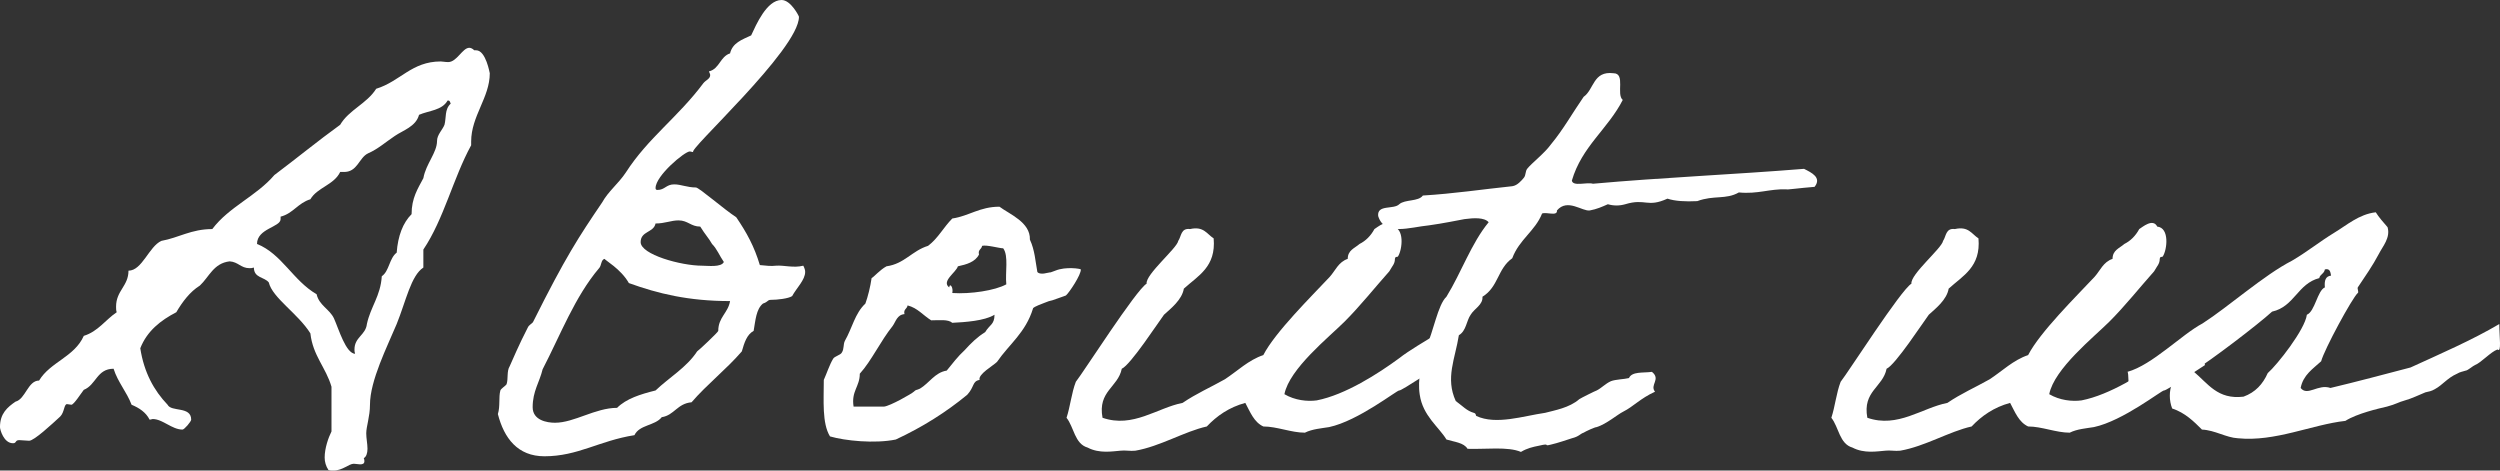
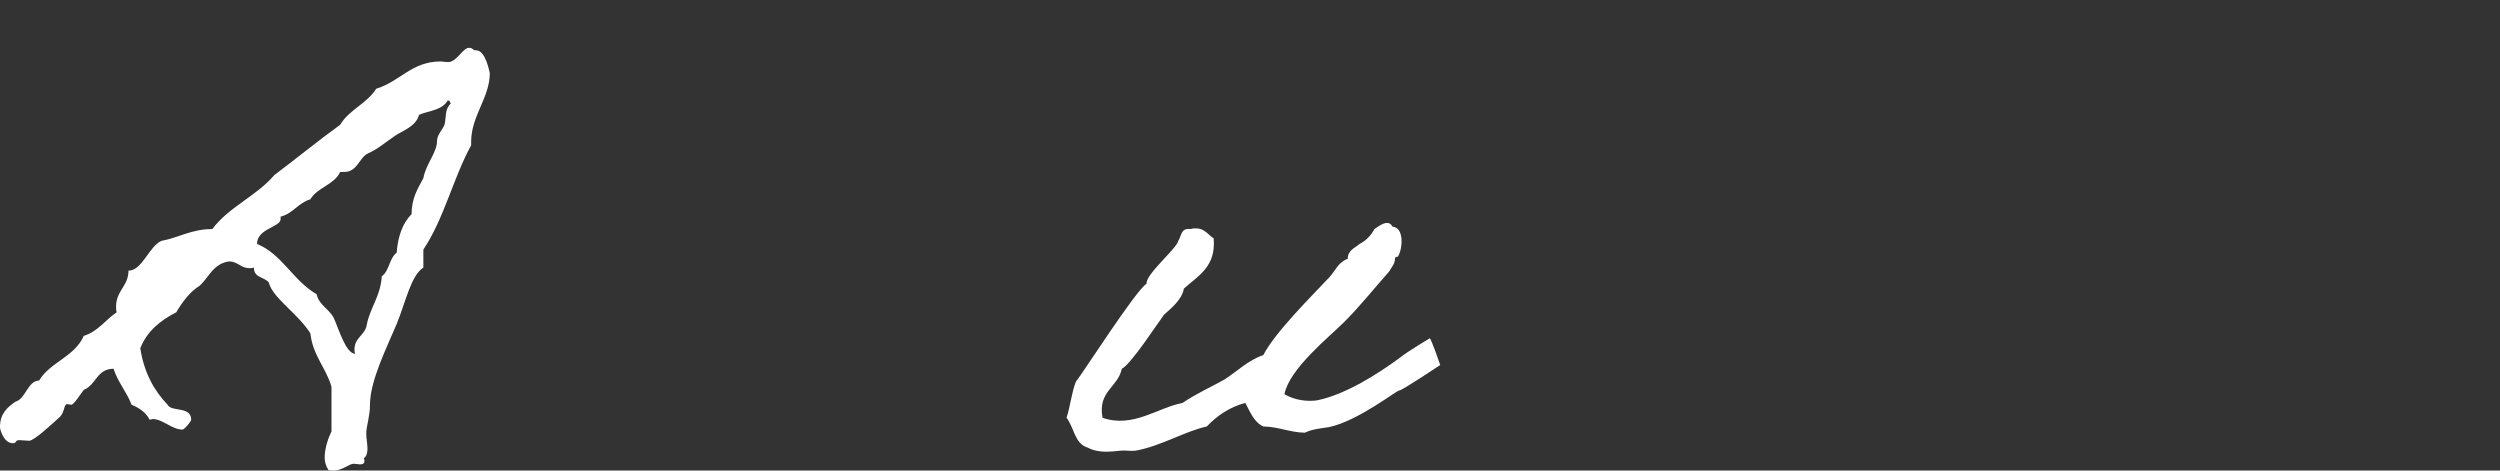
<svg xmlns="http://www.w3.org/2000/svg" id="_レイヤー_1" data-name="レイヤー 1" viewBox="0 0 249.676 46.994">
  <rect x="0" y="0" width="249.676" height="46.994" fill="#333333" stroke="none" />
  <defs>
    <style>
      .cls-1 {
        fill: #fff;
      }
    </style>
  </defs>
  <path class="cls-1" d="m32.796,46.931c-.248-.372-.372-.806-.372-1.239,0-.931.372-1.984.682-2.604v-4.464c-.558-1.922-1.86-3.1-2.108-5.331-1.24-1.984-3.782-3.534-4.154-5.084-.434-.558-1.488-.434-1.488-1.488-.186.062-.31.062-.434.062-.868,0-1.116-.62-1.984-.682-1.612.186-2.046,1.55-2.976,2.418-.992.619-1.736,1.611-2.356,2.665-1.55.807-2.914,1.86-3.596,3.596.372,2.418,1.364,4.216,2.728,5.643.372.743,2.355.123,2.355,1.487,0,.187-.682.992-.868.992-1.054,0-1.984-1.054-2.976-1.054-.062,0-.186.062-.31.062-.372-.744-1.054-1.178-1.798-1.487-.496-1.303-1.364-2.232-1.798-3.597-1.674,0-1.736,1.612-2.976,2.108-.248.31-.992,1.488-1.24,1.488-.124,0-.31-.062-.434-.062-.31,0-.248.806-.682,1.24-.806.744-2.604,2.418-3.1,2.418-.31,0-.682-.062-.992-.062-.434,0-.248.311-.62.311-.93,0-1.302-1.364-1.302-1.612,0-1.364.744-1.984,1.55-2.542.992-.248,1.24-2.107,2.356-2.107,1.116-1.86,3.534-2.356,4.464-4.464,1.426-.435,2.17-1.612,3.286-2.356-.062-.186-.062-.372-.062-.558,0-1.612,1.24-2.046,1.24-3.596,1.364,0,2.045-2.418,3.286-2.976,1.736-.311,2.976-1.179,5.083-1.179,1.674-2.231,4.402-3.285,6.2-5.394,2.232-1.674,4.34-3.409,6.572-5.021.868-1.488,2.666-2.108,3.596-3.596,2.418-.744,3.534-2.728,6.448-2.728.186,0,.434.062.744.062.868,0,1.426-1.426,2.108-1.426.124,0,.31.062.496.248h.186c.992,0,1.364,2.356,1.364,2.294,0,2.418-1.86,4.278-1.86,6.819v.372c-1.798,3.286-2.728,7.378-4.773,10.415v1.798c-1.24.807-1.736,3.349-2.666,5.643-.93,2.231-2.666,5.642-2.666,8.06,0,1.178-.372,2.169-.372,2.852,0,.496.124,1.054.124,1.55,0,.434-.124.806-.372.93.062.124.062.248.062.311,0,.248-.186.31-.434.31-.186,0-.434-.062-.62-.062-.496,0-1.116.682-2.046.682-.186,0-.31,0-.496-.062Zm9.052-35.461c-.31,1.178-1.612,1.55-2.418,2.108-.93.62-1.674,1.302-2.666,1.735-.93.435-1.054,1.922-2.479,1.86h-.31c-.62,1.302-2.294,1.55-2.976,2.728-1.24.372-1.736,1.426-2.976,1.736v.248c0,.806-2.356.93-2.356,2.479,2.48.992,3.596,3.658,5.952,5.021.248,1.116,1.302,1.488,1.736,2.418.496,1.116,1.178,3.472,2.108,3.534-.062-.187-.062-.311-.062-.435,0-1.239,1.116-1.426,1.24-2.541.372-1.736,1.364-2.79,1.488-4.774.744-.496.744-1.798,1.488-2.355.124-1.674.62-2.976,1.488-3.844,0-1.612.62-2.542,1.178-3.596.248-1.426,1.364-2.542,1.364-3.72,0-.62.558-1.116.744-1.612.186-.682,0-1.55.62-2.108-.062-.124-.062-.31-.248-.31h-.062c-.558.992-1.86.992-2.852,1.426Z" />
-   <path class="cls-1" d="m79.11,29.573c-.372.248-1.488.372-2.108.372-.372,0-.248.186-.806.372-.682.558-.744,1.674-.93,2.728-.682.372-.93,1.178-1.178,2.046-1.55,1.798-3.472,3.286-5.022,5.084-1.426.124-1.736,1.302-2.976,1.487-.682.868-2.232.744-2.728,1.798-3.534.559-5.642,2.108-8.989,2.108-2.666,0-4.03-1.798-4.65-4.216.248-.807.062-1.674.248-2.356.062-.186.558-.495.62-.619.186-.559,0-1.303.31-1.799.248-.558.992-2.293,1.798-3.844.124-.31.496-.434.558-.619,3.224-6.448,4.526-8.432,6.882-11.903.62-1.116,1.612-1.86,2.356-2.977,2.232-3.472,5.208-5.518,7.75-8.927.248-.31.682-.434.682-.806,0-.124-.062-.186-.124-.372,1.054-.248,1.116-1.488,2.108-1.798.248-1.054,1.178-1.364,2.108-1.798.496-1.054,1.55-3.534,3.038-3.534.93,0,1.736,1.612,1.736,1.674,0,3.286-11.345,13.515-10.54,13.515-.124,0-.248-.062-.372-.062-.496,0-3.41,2.418-3.41,3.657,0,.124.062.187.186.187.744,0,.868-.558,1.674-.558.682,0,1.302.31,2.17.31.31,0,2.79,2.17,4.03,2.976,1.054,1.55,1.798,2.914,2.356,4.774.62.062,1.116.123,1.612.062.806-.062,1.736.248,2.728,0,.124.248.186.434.186.62,0,.806-.868,1.611-1.302,2.418Zm-23.683,12.647c1.922,0,4.03-1.488,6.2-1.488.93-.93,2.356-1.364,3.844-1.736,1.364-1.302,3.1-2.294,4.154-3.905.124-.062,2.108-1.922,2.108-2.046,0-1.364.992-1.798,1.178-2.976-4.153,0-7.191-.744-10.105-1.798-.806-1.427-2.417-2.294-2.417-2.418-.372.062-.31.682-.558.93-2.418,2.852-3.844,6.634-5.642,10.105-.31,1.302-.992,2.17-.992,3.781,0,1.303,1.426,1.551,2.232,1.551Zm15.685-17.855c-.31-.558-.682-.93-1.178-1.735-.93,0-1.24-.62-2.17-.62-.744,0-1.364.31-2.294.31-.186.93-1.488.744-1.488,1.86,0,1.239,4.03,2.355,6.138,2.355.558,0,1.922.186,2.17-.372-.434-.62-.682-1.302-1.178-1.798Z" />
-   <path class="cls-1" d="m87.046,27.775c.248-.124.806-.807,1.488-1.179,1.798-.247,2.542-1.55,4.154-2.045.992-.744,1.55-1.86,2.418-2.729,1.674-.248,2.728-1.178,4.712-1.178.992.744,3.1,1.55,3.038,3.286.496,1.054.558,2.231.744,3.224.062.124.372.248.868.124.868-.187.062.062.93-.248,1.054-.435,2.542-.187,2.542-.124.062.496-1.178,2.355-1.488,2.604-.124.062-.372.124-.868.311-.992.372-.372.062-1.302.434-.992.372-1.116.496-1.116.558-.744,2.418-2.356,3.534-3.596,5.332-.372.372-1.922,1.24-1.736,1.798-.744.124-.496.682-1.24,1.488-2.108,1.735-4.463,3.224-7.129,4.464-2.108.434-5.084.124-6.572-.311-.806-1.302-.62-3.596-.62-5.642.31-.682.558-1.487.93-2.107.124-.248.744-.372.868-.62.248-.372.124-.806.31-1.178.744-1.303.992-2.729,2.046-3.72.248-.683.496-1.675.62-2.542Zm3.286,3.596c-.744.062-.868.744-1.178,1.178-1.24,1.55-2.108,3.472-3.286,4.773,0,1.302-.868,1.736-.62,3.286h3.038c.62-.062,2.79-1.302,2.976-1.488.248-.248.248-.124.62-.31.93-.558,1.488-1.612,2.666-1.798.558-.682,1.116-1.426,1.798-2.046.62-.682,1.24-1.302,2.046-1.798.434-.744.93-.744.93-1.736-.992.62-2.976.744-4.216.807-.434-.372-1.302-.248-2.108-.248-.806-.496-1.364-1.24-2.356-1.488-.062.372-.434.372-.31.868Zm7.44-5.952c-.372.744-1.24.992-2.108,1.178-.186.62-1.674,1.488-.868,2.108.062-.496.434,0,.31.558,1.798.124,4.278-.248,5.394-.867-.124-1.179.248-2.853-.31-3.597-.372,0-1.674-.371-2.107-.247-.062.371-.434.371-.31.867Z" />
  <path class="cls-1" d="m142.782,33.789c.124-.062,1.054,2.666,1.054,2.666,0,0-3.905,2.604-4.092,2.541-.186-.062-4.091,3.038-7.005,3.658-.744.124-1.674.186-2.418.558-1.364,0-2.79-.62-4.154-.62-.93-.434-1.302-1.426-1.798-2.355-1.611.434-2.852,1.302-3.844,2.355-2.231.496-4.649,1.984-7.129,2.418-.496.062-1.055-.062-1.488,0-.806.062-2.107.311-3.286-.31-1.302-.372-1.363-2.046-2.107-2.976.372-1.116.496-2.48.93-3.596.744-.931,6.014-9.176,7.067-9.796-.124-.93,3.038-3.534,3.162-4.277.31-.435.248-1.303,1.178-1.179,1.364-.31,1.674.496,2.356.931.248,2.852-1.55,3.72-2.977,5.021-.186,1.116-1.302,1.983-1.983,2.604-.558.744-3.348,5.022-4.216,5.394-.372,1.86-2.418,2.232-1.922,4.898,3.038,1.054,5.456-.992,7.997-1.488,1.364-.93,2.79-1.55,4.216-2.355,1.24-.807,2.356-1.922,3.844-2.418,1.179-2.294,4.836-5.89,6.634-7.812.559-.62.868-1.488,1.798-1.798,0-.868.683-1.055,1.178-1.488.62-.31,1.116-.806,1.488-1.488.311-.186,1.364-1.115,1.798-.247,1.24.123.992,2.293.558,2.976-.123.124-.247-.062-.31.248,0,.496-.248.682-.558,1.239-1.488,1.674-2.914,3.473-4.464,5.022s-5.518,4.711-6.014,7.253c1.054.62,2.294.744,3.224.62,2.852-.558,6.138-2.666,8.245-4.216.931-.744,2.853-1.859,3.038-1.983Z" />
-   <path class="cls-1" d="m165.288,39.12c-1.487.683-2.17,1.488-3.162,1.984-.619.31-1.674,1.24-2.665,1.55-.187,0-1.116.434-1.303.558-.371.124-.434.372-1.178.559-.372.124-1.487.496-2.046.62-.93.247.062-.187-1.239.123-.62.124-1.179.248-1.798.62-1.303-.558-3.534-.248-5.332-.31-.372-.62-1.302-.682-2.108-.93-.743-1.24-2.355-2.356-2.665-4.464-.248-1.55.186-3.1.619-4.712.744-1.55,1.179-4.277,2.046-5.084,1.488-2.418,2.48-5.331,4.216-7.439-.434-.496-1.487-.434-2.418-.31-.682.124-2.17.434-3.533.62-1.922.186-4.464,1.115-5.084-.931-.124-1.178,1.55-.62,2.108-1.178.558-.496,1.922-.248,2.355-.868,3.1-.186,5.952-.62,8.928-.93.496-.062.93-.558,1.178-.868.186-.248.124-.62.31-.868.435-.558,1.736-1.55,2.356-2.417,1.239-1.488,2.17-3.162,3.285-4.774,1.055-.744.931-2.604,2.977-2.356,1.239,0,.248,2.108.93,2.666-1.488,2.914-4.092,4.65-5.084,8.06.124.619,1.488.124,2.108.31,6.881-.62,14.197-.93,21.078-1.488.744.372,1.798.868,1.055,1.798-1.55.124-2.853.311-2.79.248-1.736-.062-2.852.496-4.773.311-1.303.744-2.48.248-4.154.868-1.178.062-2.231,0-2.976-.248-2.046.93-2.17-.062-4.216.558q-.868.248-1.736,0c-.558.248-1.115.496-1.798.62-.744.124-2.231-1.24-3.285,0,.062.62-1.055.124-1.488.31-.682,1.736-2.294,2.604-2.976,4.464-1.488,1.054-1.364,2.852-2.976,3.844.062.807-.807,1.178-1.179,1.798-.434.62-.434,1.612-1.178,2.046-.372,2.356-1.364,4.278-.31,6.572.682.495,1.115.991,1.798,1.178.248.062.186.248.248.31,1.983.93,4.711,0,6.881-.31.931-.248,2.418-.496,3.41-1.364.062-.062,1.674-.868,1.736-.868.495-.248.867-.682,1.426-.93.496-.186,1.302-.186,1.798-.31.31-.683,1.426-.496,2.294-.62.93.744-.248,1.302.31,1.983Z" />
-   <path class="cls-1" d="m219.164,33.789c.124-.062,1.054,2.666,1.054,2.666,0,0-3.905,2.604-4.092,2.541-.186-.062-4.092,3.038-7.005,3.658-.744.124-1.674.186-2.418.558-1.364,0-2.79-.62-4.154-.62-.93-.434-1.302-1.426-1.798-2.355-1.611.434-2.852,1.302-3.844,2.355-2.231.496-4.649,1.984-7.129,2.418-.496.062-1.055-.062-1.488,0-.806.062-2.107.311-3.286-.31-1.302-.372-1.363-2.046-2.107-2.976.372-1.116.496-2.48.93-3.596.744-.931,6.014-9.176,7.067-9.796-.124-.93,3.038-3.534,3.162-4.277.31-.435.248-1.303,1.178-1.179,1.364-.31,1.674.496,2.356.931.248,2.852-1.55,3.72-2.977,5.021-.186,1.116-1.302,1.983-1.983,2.604-.558.744-3.348,5.022-4.216,5.394-.372,1.86-2.418,2.232-1.922,4.898,3.038,1.054,5.456-.992,7.997-1.488,1.364-.93,2.79-1.55,4.216-2.355,1.24-.807,2.356-1.922,3.844-2.418,1.179-2.294,4.836-5.89,6.634-7.812.559-.62.868-1.488,1.798-1.798,0-.868.683-1.055,1.178-1.488.62-.31,1.116-.806,1.488-1.488.311-.186,1.364-1.115,1.798-.247,1.24.123.992,2.293.559,2.976-.124.124-.248-.062-.311.248,0,.496-.248.682-.558,1.239-1.488,1.674-2.914,3.473-4.464,5.022s-5.518,4.711-6.014,7.253c1.054.62,2.294.744,3.224.62,2.852-.558,6.138-2.666,8.245-4.216.931-.744,2.853-1.859,3.038-1.983Z" />
-   <path class="cls-1" d="m212.594,40.05c0-1.179,0-2.914-.124-2.914,2.479-.682,5.394-3.72,7.502-4.836,2.604-1.674,6.138-4.836,8.927-6.262,1.488-.868,2.79-1.922,4.216-2.79,1.24-.743,2.48-1.859,4.154-2.046.31.496.744.992,1.178,1.488.31,1.054-.496,1.922-.868,2.666-.62,1.178-1.363,2.231-2.107,3.348-.062.124.124.496,0,.558-.559.496-3.348,5.642-3.658,6.82-.806.743-1.798,1.363-2.046,2.665.682.868,1.736-.434,2.976,0,2.604-.619,5.395-1.363,7.998-2.046,2.976-1.363,6.138-2.728,8.865-4.339,0,1.302.248,2.913-.186,2.541-.683.248-1.612,1.303-2.232,1.551-.186.062-.744.558-.93.558-.372.124-.558.124-.868.31-.992.435-1.426,1.116-2.231,1.55-.311.187-.62.248-.93.311-.62.248-1.364.62-2.046.806-.683.187-.868.372-1.799.62-.806.186-2.976.682-4.153,1.426-3.348.372-7.006,2.108-10.726,1.736-1.178-.062-2.294-.807-3.596-.868-.806-.806-1.674-1.674-2.976-2.108-.311-.806-.311-1.735,0-2.541-.93-.248-.93.434-1.488.558-.186.434-1.115.062-1.178.62-.744.434-1.674.868-1.674.62Zm13.887-2.79c.931-.806,3.721-4.34,3.906-5.828.806-.31,1.054-2.418,1.798-2.728-.062-.682.062-1.116.62-1.178-.062-.372-.124-.744-.62-.62-.062.434-.496.496-.558.868-2.17.558-2.48,2.852-4.712,3.348-1.426,1.302-6.138,4.897-7.874,5.951,1.488,1.24,2.418,2.853,5.022,2.542,1.178-.434,1.922-1.239,2.417-2.355Z" />
</svg>